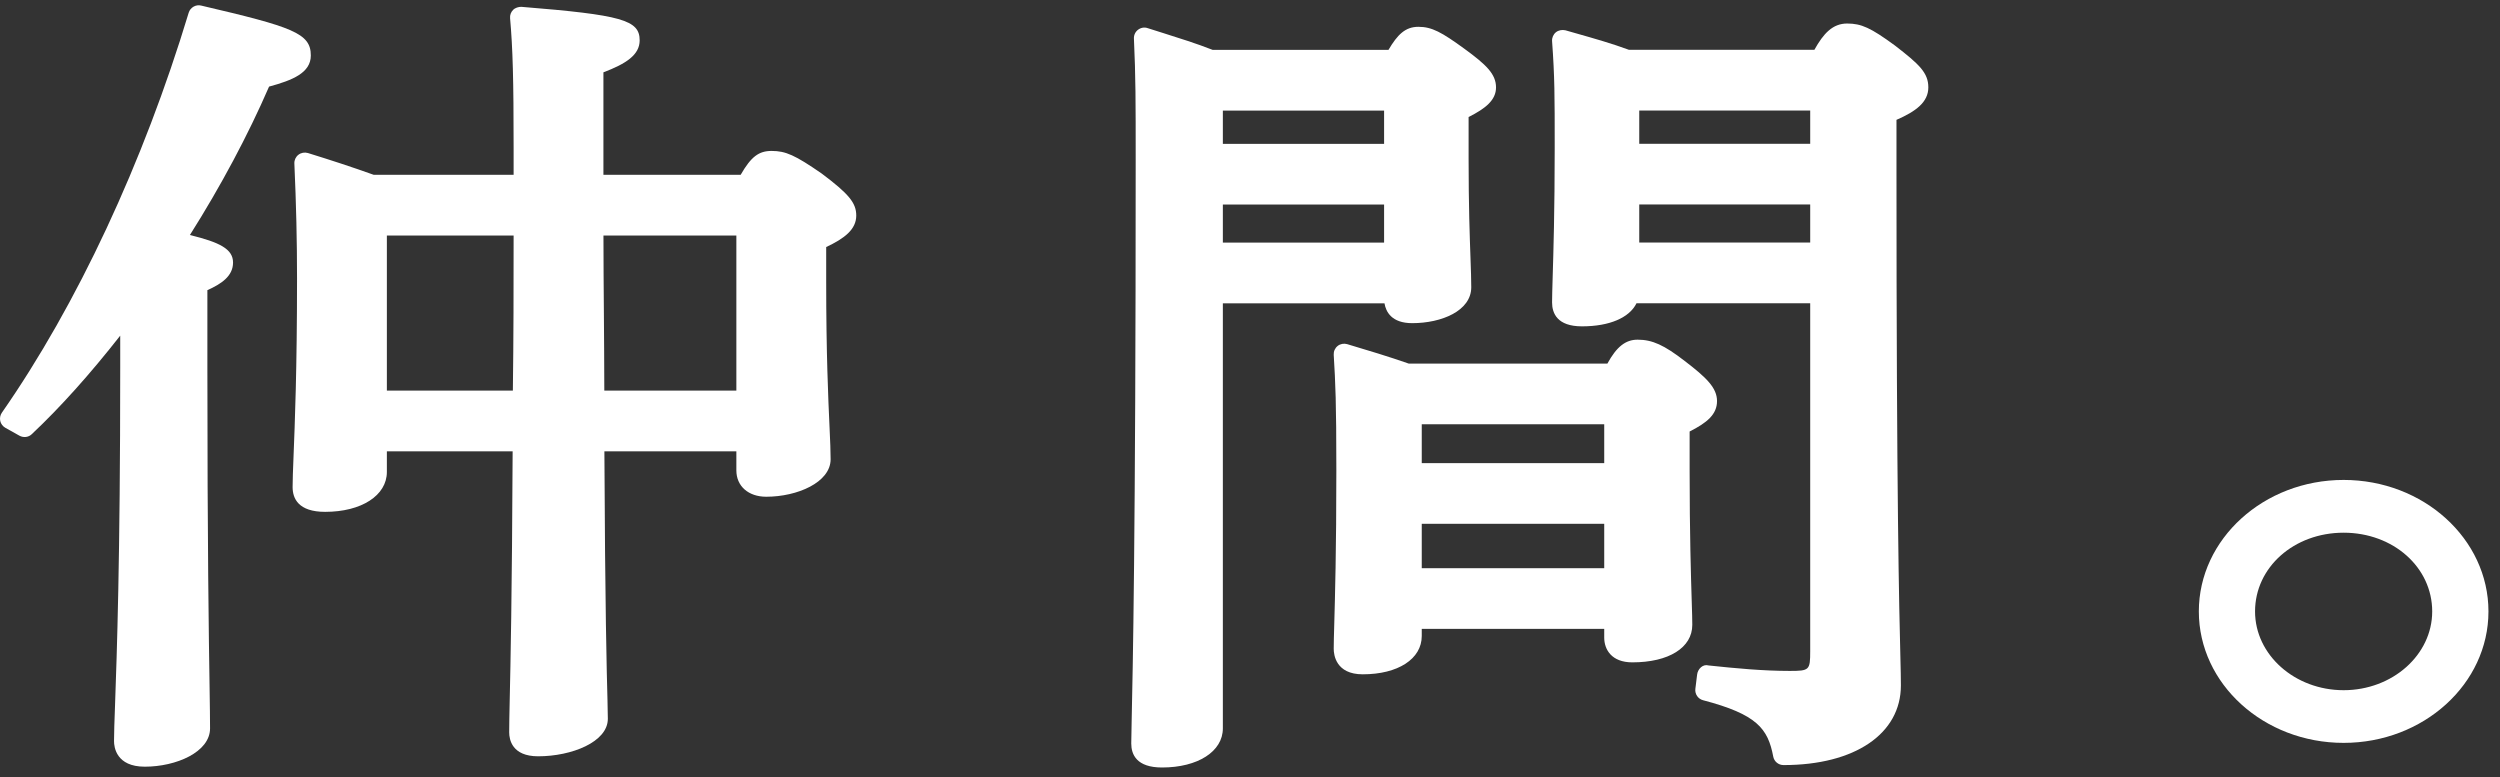
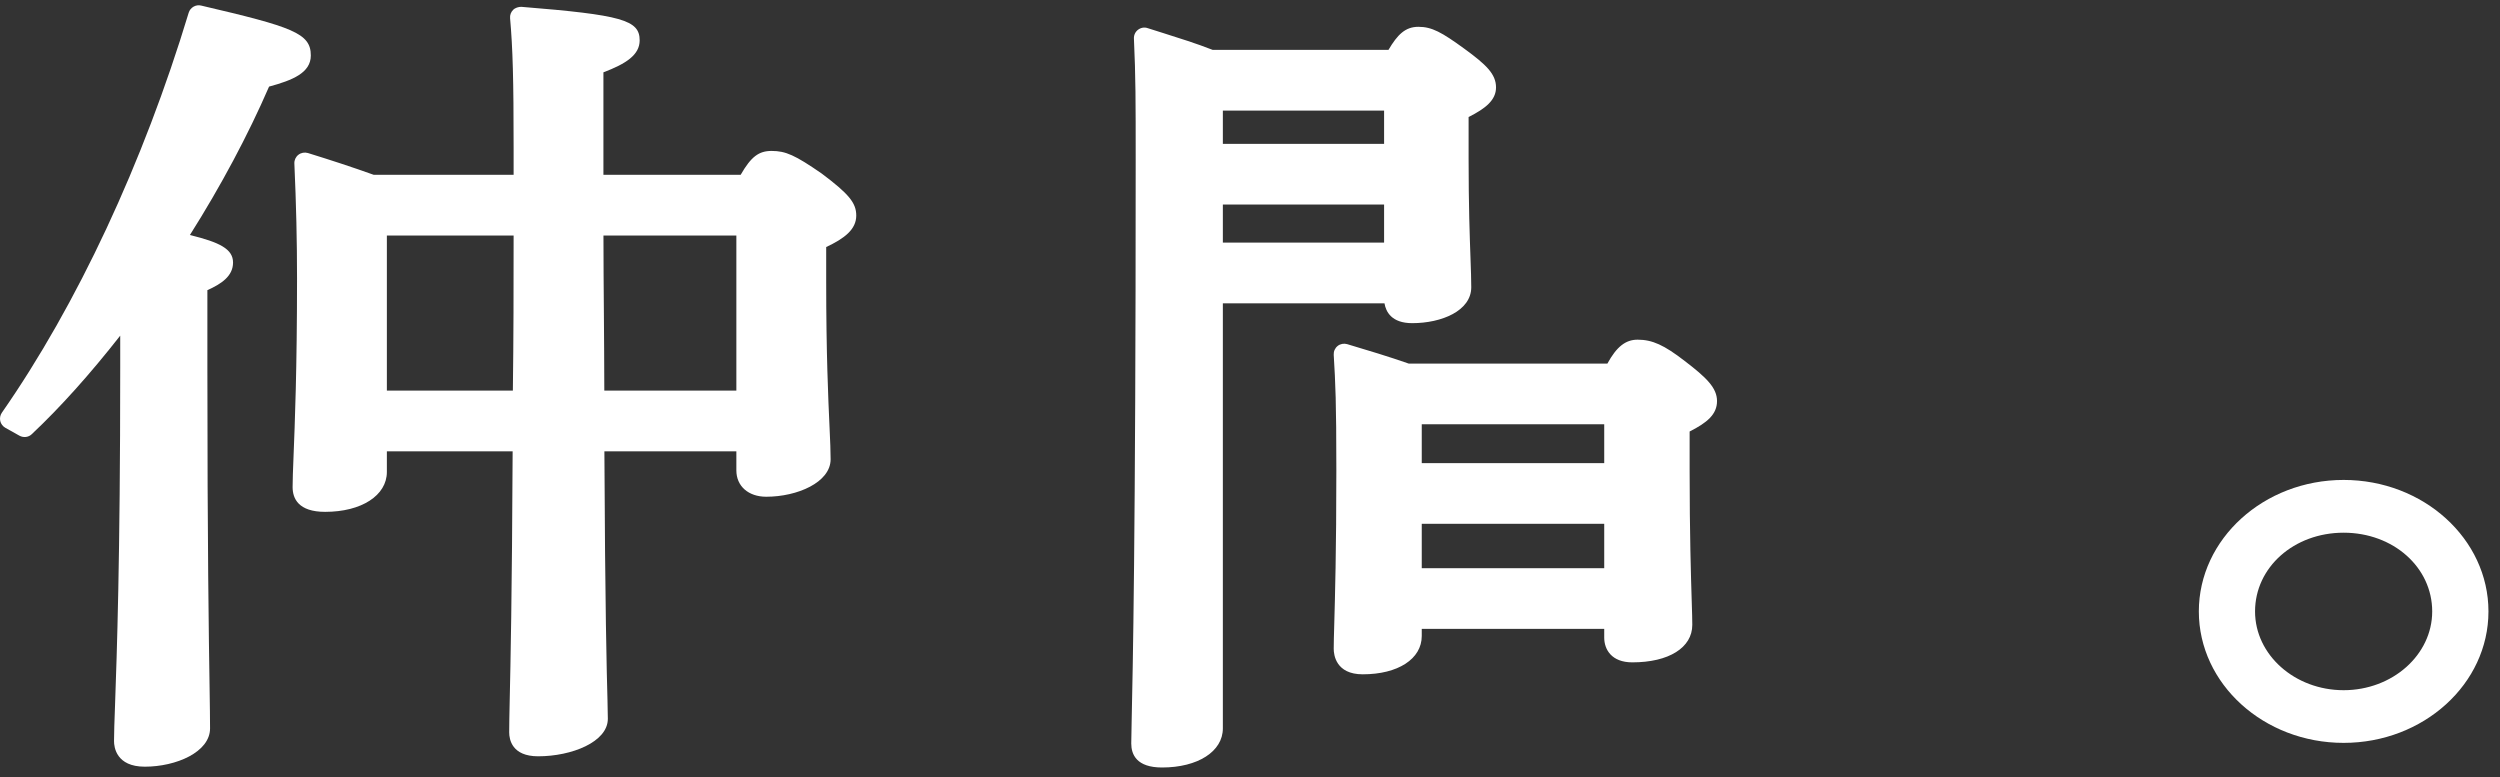
<svg xmlns="http://www.w3.org/2000/svg" width="193" height="60" viewBox="0 0 193 60" fill="none">
  <rect x="0" y="0" width="193" height="60" fill="#333333" stroke="none" />
  <path d="M63.435 13.397C61.379 11.975 60.654 11.652 59.565 11.652C58.581 11.652 57.987 12.091 57.178 13.497H46.584V5.584C48.326 4.923 49.382 4.239 49.382 3.117C49.382 1.544 48.017 1.155 40.246 0.527C40.035 0.527 39.776 0.594 39.61 0.766C39.443 0.933 39.357 1.166 39.379 1.405C39.587 3.773 39.651 6.112 39.651 11.413V13.497H28.857C27.184 12.897 25.512 12.352 23.77 11.813C23.52 11.741 23.247 11.786 23.039 11.947C22.831 12.108 22.714 12.358 22.725 12.619C22.867 15.82 22.931 18.554 22.931 21.499C22.931 28.529 22.761 32.724 22.661 35.236C22.619 36.303 22.589 37.064 22.589 37.603C22.589 38.476 23.025 39.515 25.101 39.515C27.907 39.515 29.866 38.248 29.866 36.436V34.841H39.576C39.526 46.022 39.413 51.24 39.349 54.08C39.326 55.219 39.31 55.958 39.31 56.536C39.31 57.091 39.526 58.386 41.546 58.386C44.133 58.386 46.925 57.28 46.925 55.491C46.925 55.185 46.914 54.752 46.898 54.057C46.839 51.907 46.712 46.928 46.659 34.841H56.847V36.314C56.847 37.531 57.775 38.348 59.156 38.348C61.546 38.348 64.124 37.242 64.124 35.453C64.124 34.853 64.091 34.063 64.041 32.991C63.938 30.729 63.782 27.317 63.782 21.744V19.071C65.194 18.41 66.103 17.709 66.103 16.642C66.103 15.664 65.536 14.975 63.435 13.397ZM39.651 18.182C39.651 22.188 39.646 26.156 39.593 30.157H29.866V18.182H39.651ZM56.847 18.182V30.157H46.653C46.65 28.156 46.634 26.162 46.62 24.167C46.603 22.177 46.589 20.182 46.587 18.182H56.847Z" fill="white" />
  <path d="M23.995 4.285C23.995 2.562 22.609 2.085 15.524 0.429C15.124 0.329 14.693 0.573 14.568 0.979C11.067 12.565 5.946 23.534 0.145 31.859C0.014 32.048 -0.03 32.281 0.02 32.503C0.07 32.72 0.215 32.914 0.412 33.026L1.504 33.637C1.815 33.804 2.198 33.765 2.451 33.52C4.68 31.42 6.925 28.913 9.281 25.913V28.386C9.281 43.261 9.019 50.53 8.881 54.437C8.833 55.737 8.803 56.615 8.803 57.215C8.803 57.676 8.972 59.188 11.178 59.188C13.601 59.188 16.216 58.06 16.216 56.231C16.216 55.526 16.202 54.536 16.18 53.086C16.121 49.235 16.01 42.061 16.01 28.447V22.401C17.072 21.923 17.991 21.328 17.991 20.267C17.991 19.222 16.955 18.705 14.66 18.144C17.052 14.36 19.15 10.426 20.772 6.686C22.57 6.197 23.995 5.63 23.995 4.285Z" fill="white" />
  <path d="M109.022 24.948C111.289 24.948 113.581 23.998 113.581 22.175C113.581 21.586 113.556 20.869 113.523 19.941C113.462 18.23 113.376 15.89 113.376 12.278V9.033C114.695 8.372 115.493 7.722 115.493 6.749C115.493 5.716 114.737 4.993 113.045 3.76C111.303 2.493 110.547 2.07 109.5 2.07C108.488 2.07 107.888 2.67 107.191 3.849H93.615C92.334 3.348 91.051 2.948 89.806 2.554L88.592 2.17C88.342 2.081 88.067 2.137 87.855 2.298C87.644 2.459 87.528 2.709 87.539 2.976C87.675 5.905 87.675 7.905 87.675 12.278C87.675 41.702 87.447 51.849 87.364 55.667C87.344 56.528 87.333 57.056 87.333 57.401C87.333 58.245 87.744 59.251 89.709 59.251C92.473 59.251 94.404 58.012 94.404 56.234V23.415H106.882C106.988 24.054 107.421 24.948 109.022 24.948ZM106.852 15.79V18.73H94.404V15.79H106.852ZM94.404 11.106V8.539H106.852V11.106H94.404Z" fill="white" />
-   <path d="M146.285 3.511C144.427 2.15 143.701 1.816 142.601 1.816C141.481 1.816 140.773 2.583 140.07 3.845H125.753C124.408 3.35 123.094 2.978 121.704 2.583L120.849 2.339C120.601 2.283 120.321 2.328 120.118 2.489C119.915 2.655 119.804 2.911 119.82 3.172C120.023 5.973 120.023 7.346 120.023 11.413C120.023 16.27 119.923 19.493 119.865 21.421C119.84 22.294 119.82 22.922 119.82 23.344C119.82 24.189 120.221 25.194 122.127 25.194C124.258 25.194 125.789 24.528 126.339 23.411H139.748V50.267C139.748 51.74 139.687 51.795 138.164 51.795C136.091 51.795 134.018 51.596 131.901 51.373C131.473 51.245 131.071 51.634 131.018 52.073L130.882 53.179C130.832 53.579 131.087 53.957 131.476 54.057C135.638 55.152 136.483 56.241 136.894 58.408C136.966 58.792 137.3 59.064 137.686 59.064C143.193 59.064 146.749 56.652 146.749 52.913C146.749 52.34 146.733 51.684 146.708 50.651C146.619 47.072 146.408 38.681 146.408 12.953V9.252C147.902 8.601 148.867 7.89 148.867 6.745C148.867 5.617 148.164 4.962 146.285 3.511ZM139.748 15.787V18.726H126.55V15.787H139.748ZM126.55 11.102V8.535H139.748V11.102H126.55Z" fill="white" />
  <path d="M130.439 36.253V33.313C131.787 32.63 132.554 31.991 132.554 30.963C132.554 29.946 131.748 29.157 130.059 27.867C128.475 26.639 127.558 26.223 126.424 26.223C125.499 26.223 124.805 26.762 124.091 28.068H108.751C107.209 27.529 105.603 27.045 103.999 26.567C103.755 26.495 103.472 26.545 103.269 26.706C103.06 26.873 102.949 27.123 102.963 27.39C103.096 29.596 103.166 30.996 103.166 36.314C103.166 42.538 103.063 46.066 103.005 48.178C102.98 49.039 102.963 49.651 102.963 50.084C102.963 50.545 103.124 52.057 105.203 52.057C107.928 52.057 109.759 50.868 109.759 49.101V48.55H123.846V49.223C123.846 50.145 124.416 51.134 126.016 51.134C128.828 51.134 130.645 50.001 130.645 48.239C130.645 47.85 130.628 47.256 130.601 46.417C130.542 44.483 130.439 41.243 130.439 36.253ZM109.759 35.753V32.752H123.846V35.753H109.759ZM123.846 40.437V43.866H109.759V40.437H123.846Z" fill="white" />
  <path d="M180.928 37.051C174.766 37.051 169.75 41.608 169.75 47.203C169.75 52.799 174.766 57.35 180.928 57.35C187.094 57.35 192.109 52.799 192.109 47.203C192.109 41.608 187.094 37.051 180.928 37.051ZM180.928 53.283C177.158 53.283 174.09 50.554 174.09 47.203C174.09 43.797 177.094 41.124 180.928 41.124C184.763 41.124 187.766 43.797 187.766 47.203C187.766 50.554 184.699 53.283 180.928 53.283Z" fill="white" />
</svg>